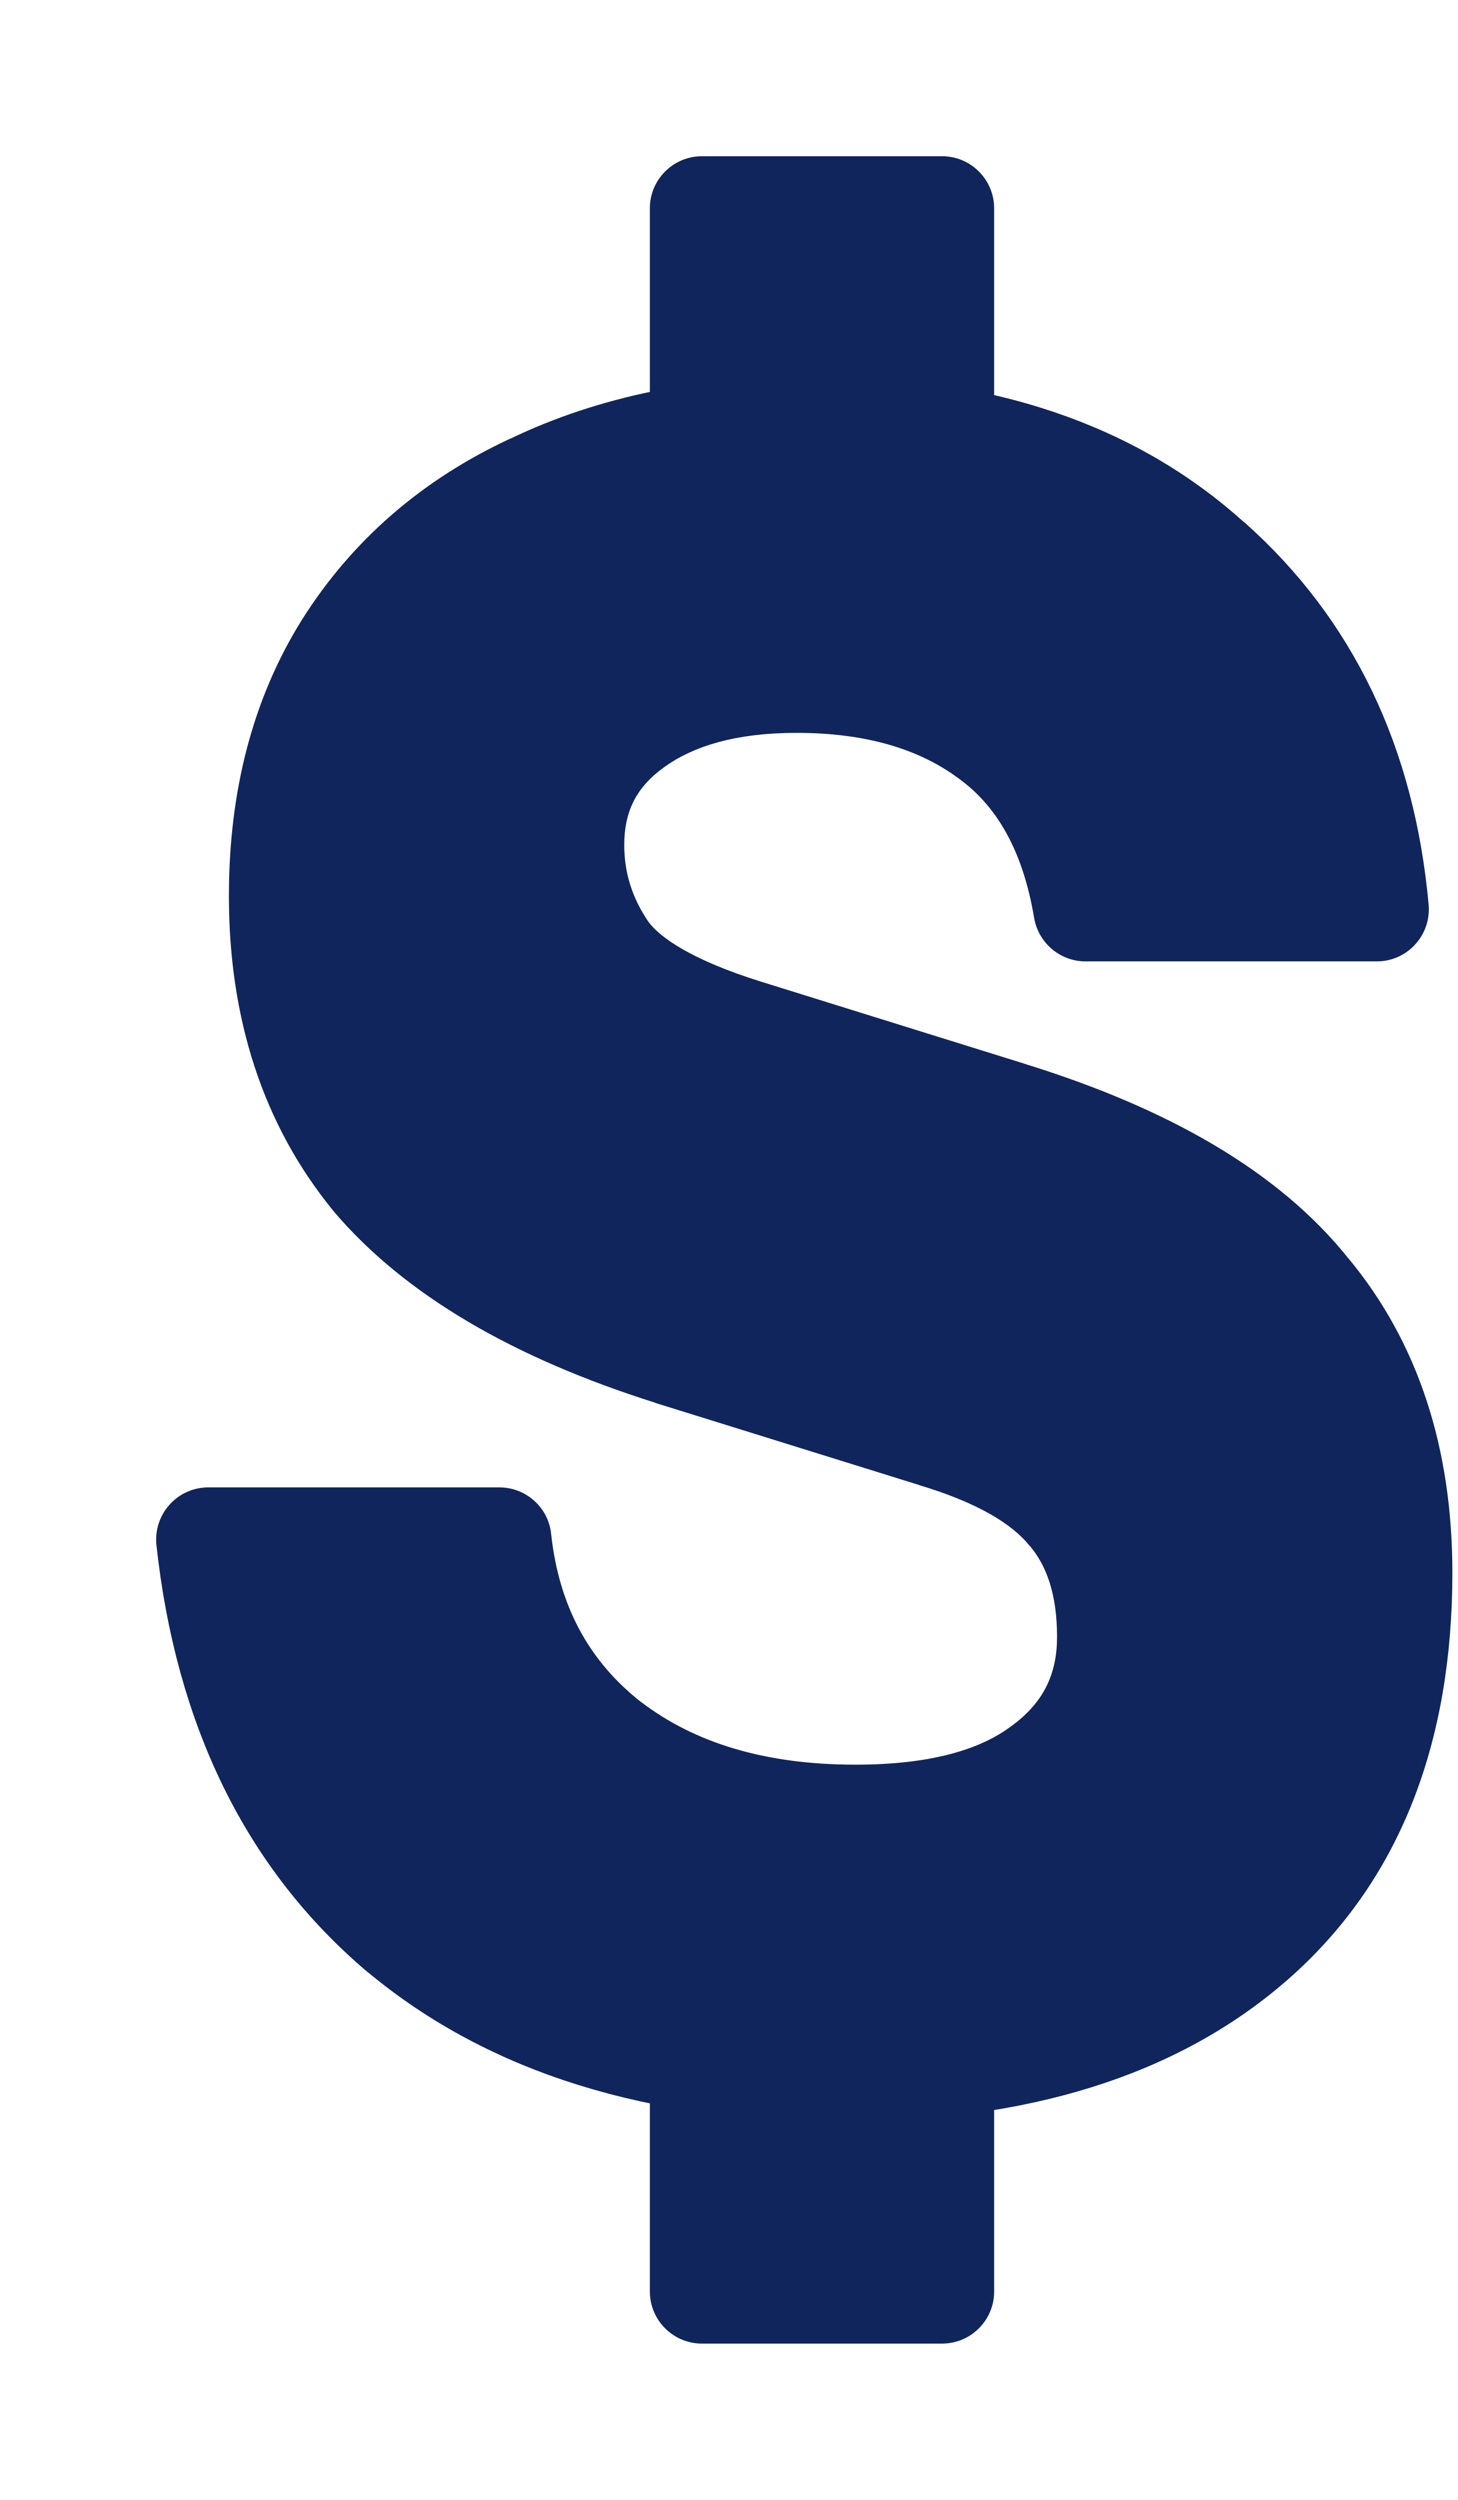
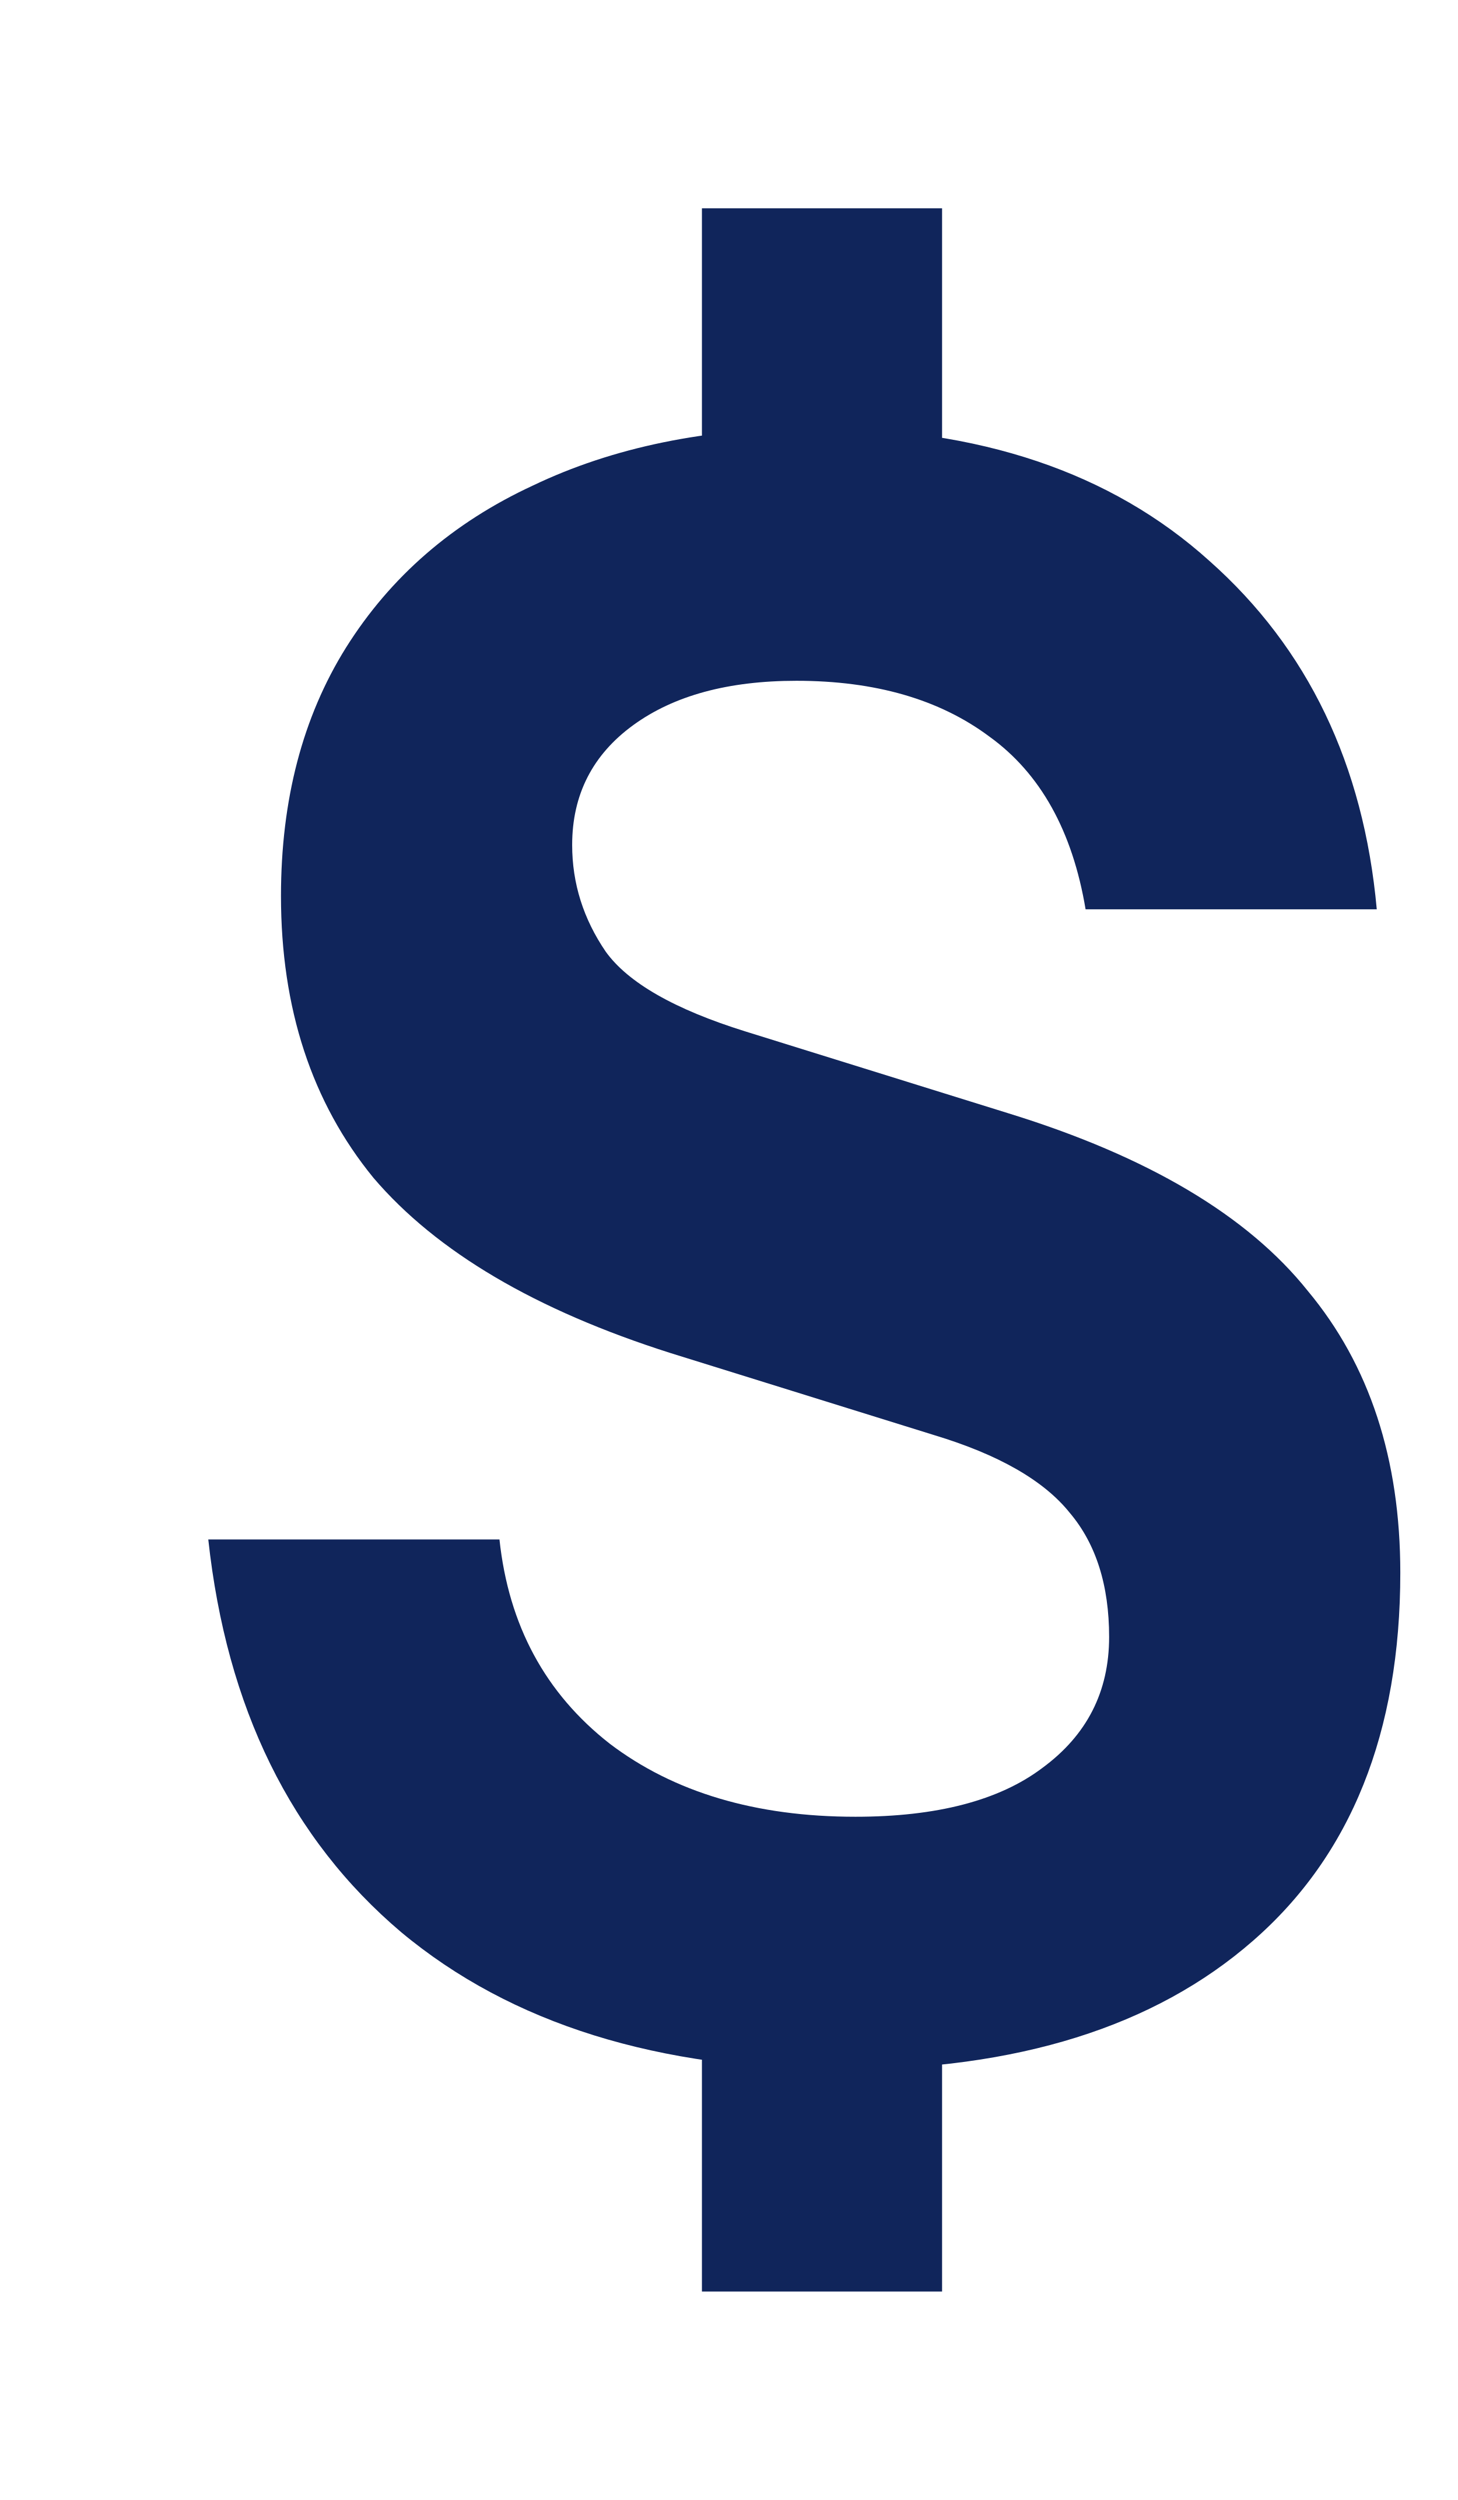
<svg xmlns="http://www.w3.org/2000/svg" fill="none" height="100%" overflow="visible" preserveAspectRatio="none" style="display: block;" viewBox="0 0 7 12" width="100%">
  <g id="$">
    <path d="M3.37 2.427V1H4.523V2.427H3.37ZM4.523 9.626V11H3.37V9.626H4.523ZM4.041 9.935C3.16 9.935 2.454 9.715 1.926 9.275C1.397 8.827 1.088 8.199 1 7.39H2.398C2.442 7.802 2.618 8.128 2.927 8.37C3.235 8.604 3.629 8.721 4.107 8.721C4.497 8.721 4.797 8.643 5.004 8.487C5.218 8.33 5.325 8.121 5.325 7.858C5.325 7.61 5.262 7.411 5.136 7.262C5.011 7.106 4.793 6.982 4.485 6.889L3.219 6.495C2.571 6.289 2.096 6.009 1.793 5.654C1.497 5.292 1.349 4.841 1.349 4.301C1.349 3.84 1.453 3.442 1.661 3.109C1.875 2.768 2.174 2.509 2.558 2.331C2.942 2.147 3.393 2.054 3.909 2.054C4.702 2.054 5.335 2.267 5.807 2.693C6.279 3.112 6.547 3.67 6.61 4.365H5.212C5.149 3.989 4.995 3.712 4.749 3.535C4.51 3.357 4.202 3.268 3.824 3.268C3.496 3.268 3.235 3.339 3.04 3.481C2.845 3.623 2.747 3.815 2.747 4.056C2.747 4.241 2.801 4.411 2.908 4.568C3.015 4.717 3.238 4.845 3.578 4.951L4.844 5.345C5.511 5.551 5.99 5.835 6.279 6.197C6.575 6.552 6.723 7.003 6.723 7.55C6.723 8.316 6.487 8.906 6.015 9.317C5.543 9.729 4.885 9.935 4.041 9.935Z" fill="#10255B" />
-     <path d="M3.37 2.427H3.12V2.677H3.37V2.427ZM3.37 1V0.75C3.232 0.75 3.12 0.862 3.12 1H3.37ZM4.523 1H4.773C4.773 0.862 4.661 0.75 4.523 0.75V1ZM4.523 2.427V2.677H4.773V2.427H4.523ZM4.523 9.626H4.773V9.376H4.523V9.626ZM4.523 11V11.25C4.661 11.25 4.773 11.138 4.773 11H4.523ZM3.37 11H3.12C3.12 11.138 3.232 11.25 3.37 11.25V11ZM3.37 9.626V9.376H3.12V9.626H3.37ZM1.926 9.275L1.764 9.466L1.766 9.467L1.926 9.275ZM1 7.39V7.14C0.929 7.14 0.861 7.17 0.814 7.223C0.766 7.276 0.744 7.346 0.751 7.417L1 7.39ZM2.398 7.39L2.646 7.363C2.633 7.236 2.525 7.14 2.398 7.14V7.39ZM2.927 8.37L2.773 8.566L2.775 8.569L2.927 8.37ZM5.004 8.487L4.857 8.285L4.854 8.287L5.004 8.487ZM5.136 7.262L4.942 7.419L4.946 7.423L5.136 7.262ZM4.485 6.889L4.411 7.128L4.413 7.129L4.485 6.889ZM3.219 6.495L3.144 6.733L3.145 6.734L3.219 6.495ZM1.793 5.654L1.6 5.812L1.603 5.816L1.793 5.654ZM1.661 3.109L1.449 2.976L1.449 2.976L1.661 3.109ZM2.558 2.331L2.663 2.558L2.667 2.557L2.558 2.331ZM5.807 2.693L5.64 2.879L5.641 2.88L5.807 2.693ZM6.61 4.365V4.615C6.68 4.615 6.747 4.586 6.794 4.534C6.842 4.482 6.865 4.413 6.859 4.343L6.61 4.365ZM5.212 4.365L4.965 4.407C4.986 4.527 5.09 4.615 5.212 4.615V4.365ZM4.749 3.535L4.6 3.735L4.603 3.737L4.749 3.535ZM3.04 3.481L3.187 3.684L3.187 3.684L3.04 3.481ZM2.908 4.568L2.701 4.709L2.705 4.713L2.908 4.568ZM3.578 4.951L3.503 5.19L3.504 5.19L3.578 4.951ZM4.844 5.345L4.769 5.584L4.77 5.584L4.844 5.345ZM6.279 6.197L6.084 6.353L6.087 6.357L6.279 6.197ZM6.015 9.317L5.85 9.129L5.85 9.129L6.015 9.317ZM3.37 2.427H3.62V1H3.37H3.12V2.427H3.37ZM3.37 1V1.25H4.523V1V0.75H3.37V1ZM4.523 1H4.273V2.427H4.523H4.773V1H4.523ZM4.523 2.427V2.177H3.37V2.427V2.677H4.523V2.427ZM4.523 9.626H4.273V11H4.523H4.773V9.626H4.523ZM4.523 11V10.75H3.37V11V11.25H4.523V11ZM3.37 11H3.62V9.626H3.37H3.12V11H3.37ZM3.37 9.626V9.876H4.523V9.626V9.376H3.37V9.626ZM4.041 9.935V9.685C3.201 9.685 2.558 9.476 2.085 9.083L1.926 9.275L1.766 9.467C2.351 9.954 3.118 10.185 4.041 10.185V9.935ZM1.926 9.275L2.087 9.084C1.616 8.685 1.331 8.12 1.249 7.363L1 7.39L0.751 7.417C0.845 8.278 1.178 8.97 1.764 9.466L1.926 9.275ZM1 7.39V7.64H2.398V7.39V7.14H1V7.39ZM2.398 7.39L2.149 7.416C2.2 7.891 2.407 8.281 2.773 8.566L2.927 8.37L3.081 8.173C2.829 7.976 2.684 7.712 2.646 7.363L2.398 7.39ZM2.927 8.37L2.775 8.569C3.137 8.843 3.587 8.971 4.107 8.971V8.721V8.471C3.67 8.471 3.333 8.365 3.078 8.17L2.927 8.37ZM4.107 8.721V8.971C4.526 8.971 4.887 8.888 5.155 8.687L5.004 8.487L4.854 8.287C4.706 8.398 4.469 8.471 4.107 8.471V8.721ZM5.004 8.487L5.152 8.689C5.43 8.486 5.575 8.202 5.575 7.858H5.325H5.075C5.075 8.04 5.007 8.175 4.857 8.285L5.004 8.487ZM5.325 7.858H5.575C5.575 7.567 5.501 7.306 5.327 7.101L5.136 7.262L4.946 7.423C5.024 7.516 5.075 7.652 5.075 7.858H5.325ZM5.136 7.262L5.331 7.105C5.16 6.892 4.887 6.748 4.557 6.65L4.485 6.889L4.413 7.129C4.7 7.215 4.862 7.319 4.942 7.419L5.136 7.262ZM4.485 6.889L4.559 6.651L3.294 6.257L3.219 6.495L3.145 6.734L4.411 7.128L4.485 6.889ZM3.219 6.495L3.295 6.257C2.672 6.059 2.245 5.798 1.984 5.492L1.793 5.654L1.603 5.816C1.946 6.219 2.47 6.52 3.144 6.733L3.219 6.495ZM1.793 5.654L1.987 5.496C1.733 5.185 1.599 4.793 1.599 4.301H1.349H1.099C1.099 4.889 1.262 5.399 1.6 5.812L1.793 5.654ZM1.349 4.301H1.599C1.599 3.878 1.694 3.528 1.873 3.241L1.661 3.109L1.449 2.976C1.212 3.356 1.099 3.801 1.099 4.301H1.349ZM1.661 3.109L1.873 3.242C2.06 2.944 2.321 2.716 2.663 2.558L2.558 2.331L2.453 2.104C2.028 2.301 1.691 2.592 1.449 2.976L1.661 3.109ZM2.558 2.331L2.667 2.557C3.01 2.391 3.422 2.304 3.909 2.304V2.054V1.804C3.363 1.804 2.874 1.902 2.45 2.106L2.558 2.331ZM3.909 2.054V2.304C4.656 2.304 5.224 2.504 5.64 2.879L5.807 2.693L5.974 2.508C5.446 2.031 4.748 1.804 3.909 1.804V2.054ZM5.807 2.693L5.641 2.88C6.06 3.252 6.303 3.748 6.361 4.388L6.61 4.365L6.859 4.343C6.791 3.591 6.498 2.972 5.973 2.506L5.807 2.693ZM6.61 4.365V4.115H5.212V4.365V4.615H6.61V4.365ZM5.212 4.365L5.459 4.324C5.388 3.901 5.208 3.557 4.896 3.332L4.749 3.535L4.603 3.737C4.782 3.867 4.91 4.077 4.965 4.407L5.212 4.365ZM4.749 3.535L4.898 3.334C4.606 3.117 4.241 3.018 3.824 3.018V3.268V3.518C4.162 3.518 4.415 3.598 4.6 3.735L4.749 3.535ZM3.824 3.268V3.018C3.462 3.018 3.144 3.097 2.893 3.279L3.04 3.481L3.187 3.684C3.327 3.582 3.531 3.518 3.824 3.518V3.268ZM3.04 3.481L2.893 3.279C2.633 3.468 2.497 3.735 2.497 4.056H2.747H2.997C2.997 3.895 3.056 3.778 3.187 3.684L3.04 3.481ZM2.747 4.056H2.497C2.497 4.293 2.567 4.512 2.701 4.709L2.908 4.568L3.114 4.426C3.035 4.311 2.997 4.189 2.997 4.056H2.747ZM2.908 4.568L2.705 4.713C2.862 4.932 3.153 5.08 3.503 5.19L3.578 4.951L3.653 4.712C3.323 4.609 3.168 4.501 3.111 4.422L2.908 4.568ZM3.578 4.951L3.504 5.19L4.769 5.584L4.844 5.345L4.918 5.106L3.653 4.712L3.578 4.951ZM4.844 5.345L4.77 5.584C5.412 5.782 5.838 6.045 6.084 6.353L6.279 6.197L6.474 6.041C6.141 5.624 5.61 5.32 4.917 5.106L4.844 5.345ZM6.279 6.197L6.087 6.357C6.339 6.659 6.473 7.05 6.473 7.55H6.723H6.973C6.973 6.956 6.811 6.445 6.471 6.037L6.279 6.197ZM6.723 7.55H6.473C6.473 8.262 6.256 8.775 5.85 9.129L6.015 9.317L6.179 9.506C6.718 9.036 6.973 8.371 6.973 7.55H6.723ZM6.015 9.317L5.85 9.129C5.438 9.489 4.845 9.685 4.041 9.685V9.935V10.185C4.924 10.185 5.648 9.969 6.179 9.506L6.015 9.317Z" fill="#10255B" />
  </g>
</svg>